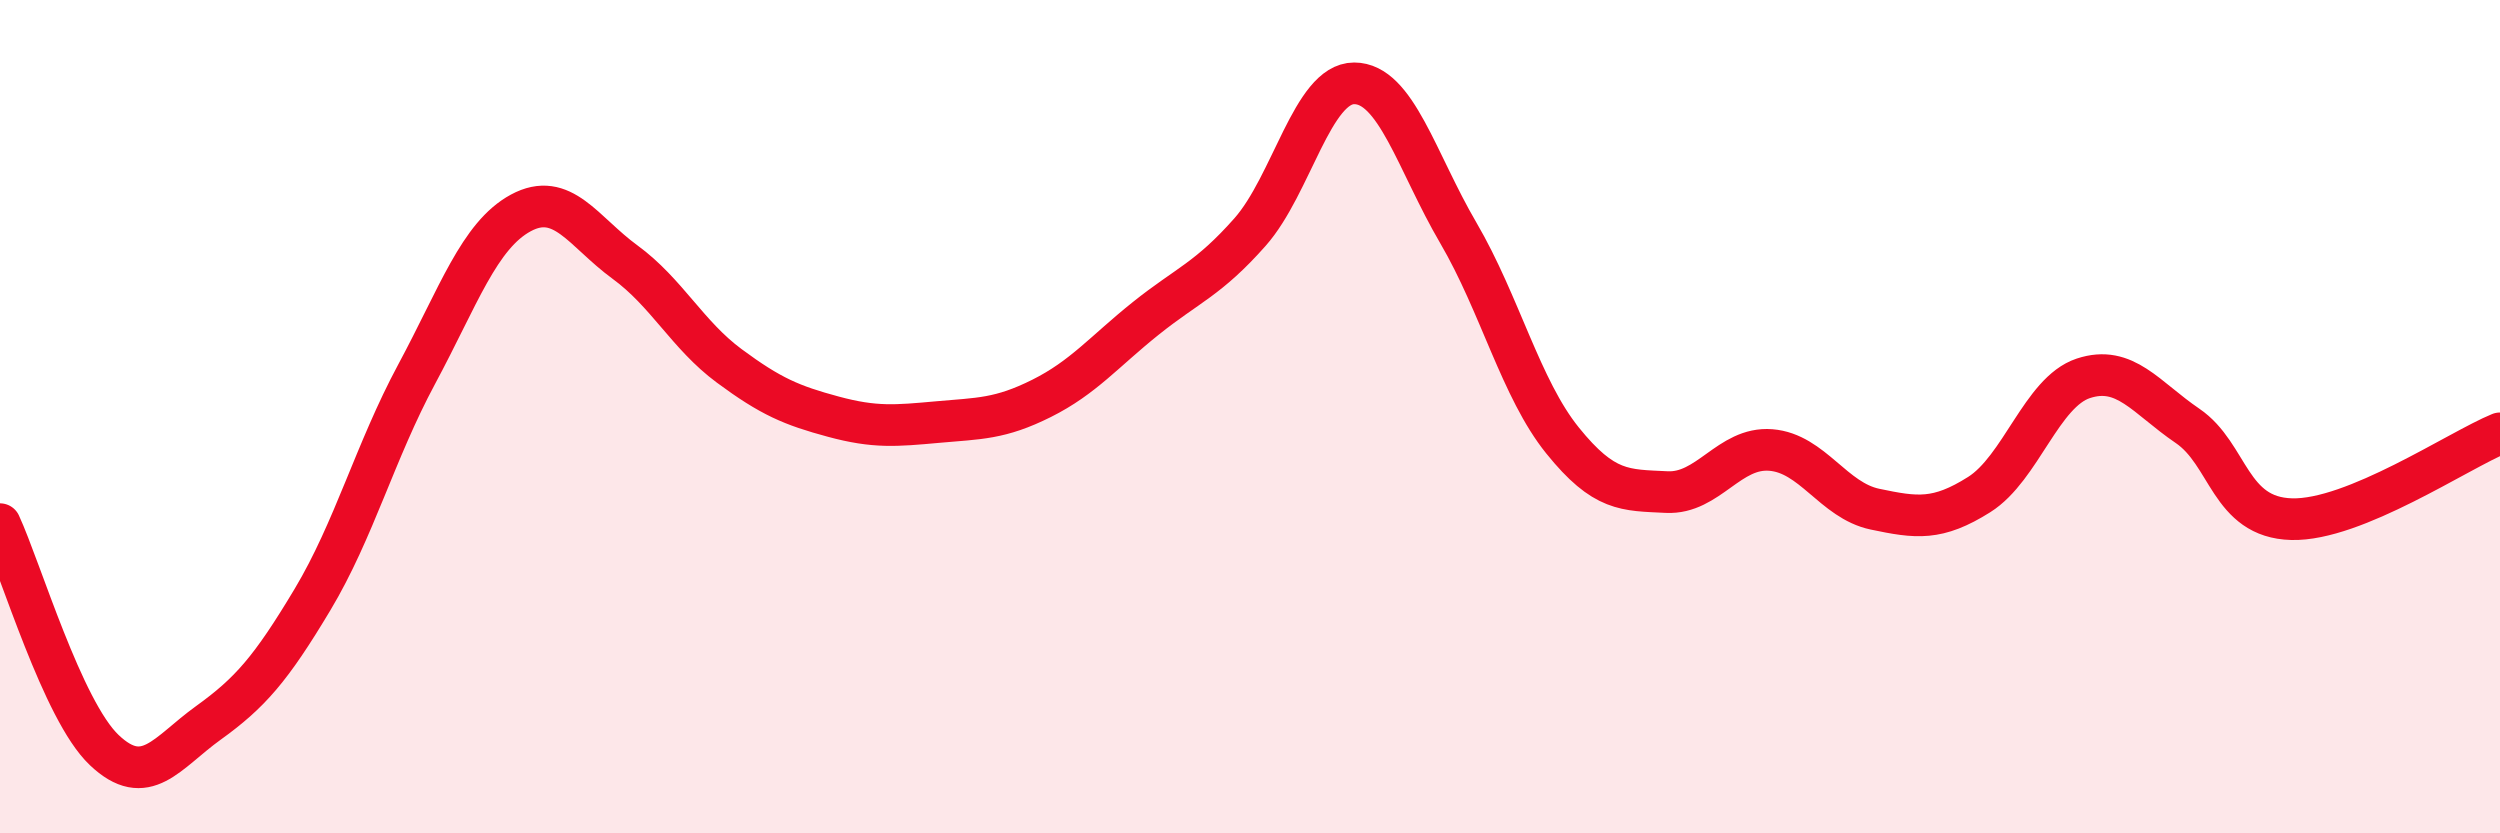
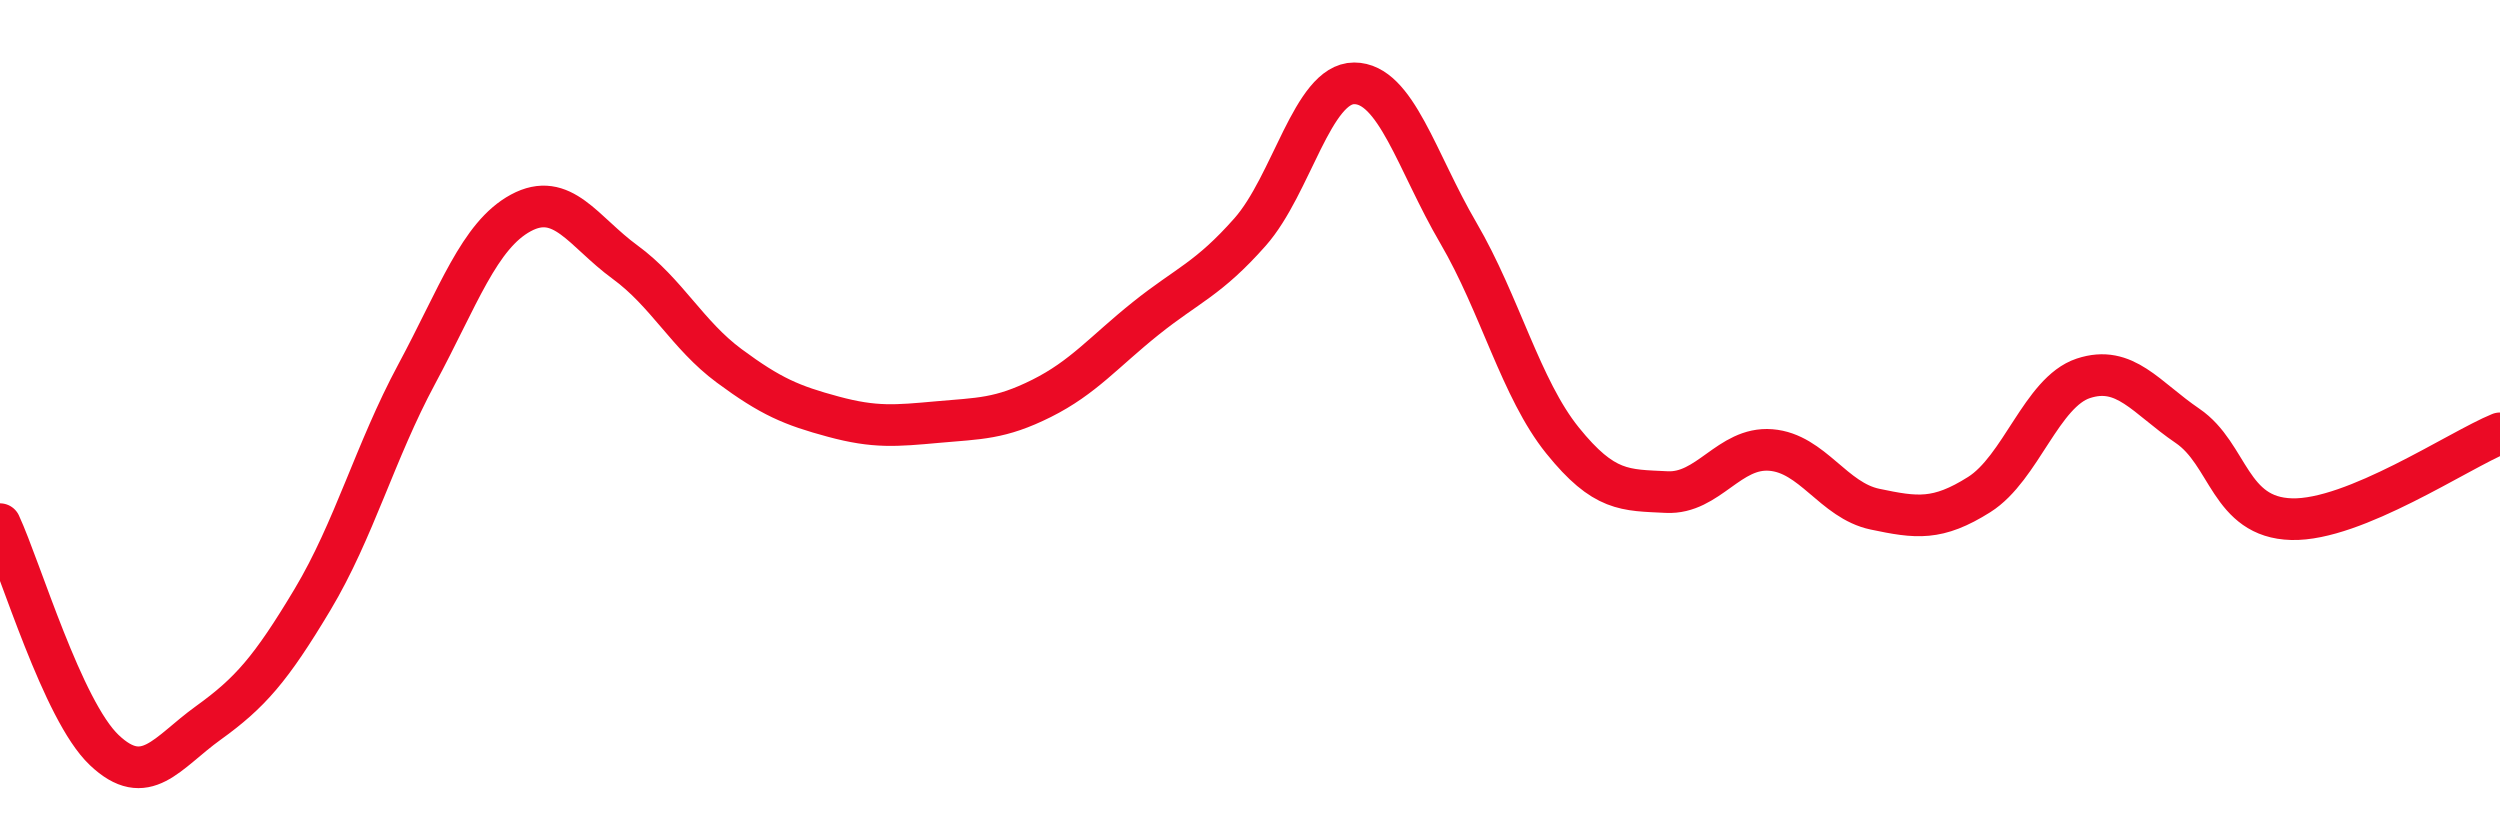
<svg xmlns="http://www.w3.org/2000/svg" width="60" height="20" viewBox="0 0 60 20">
-   <path d="M 0,12.58 C 0.5,13.66 1.5,17.05 2.5,18 C 3.5,18.95 4,18.07 5,17.35 C 6,16.63 6.5,16.06 7.5,14.39 C 8.5,12.72 9,10.84 10,8.98 C 11,7.12 11.5,5.65 12.5,5.11 C 13.5,4.57 14,5.56 15,6.29 C 16,7.02 16.5,8.04 17.5,8.78 C 18.5,9.52 19,9.73 20,10 C 21,10.27 21.5,10.22 22.5,10.13 C 23.5,10.04 24,10.06 25,9.56 C 26,9.06 26.5,8.44 27.5,7.64 C 28.5,6.84 29,6.7 30,5.57 C 31,4.44 31.5,2 32.5,2 C 33.5,2 34,3.88 35,5.59 C 36,7.3 36.5,9.33 37.5,10.57 C 38.5,11.81 39,11.76 40,11.81 C 41,11.86 41.5,10.72 42.5,10.8 C 43.5,10.88 44,12.01 45,12.22 C 46,12.43 46.5,12.5 47.5,11.87 C 48.5,11.24 49,9.41 50,9.08 C 51,8.75 51.5,9.54 52.5,10.22 C 53.5,10.9 53.5,12.42 55,12.46 C 56.5,12.5 59,10.81 60,10.4L60 20L0 20Z" fill="#EB0A25" opacity="0.1" stroke-linecap="round" stroke-linejoin="round" />
  <path d="M 0,12.58 C 0.5,13.66 1.5,17.05 2.5,18 C 3.5,18.95 4,18.07 5,17.35 C 6,16.63 6.5,16.06 7.5,14.39 C 8.5,12.72 9,10.84 10,8.98 C 11,7.12 11.5,5.65 12.5,5.11 C 13.5,4.57 14,5.56 15,6.29 C 16,7.02 16.5,8.04 17.5,8.78 C 18.5,9.52 19,9.73 20,10 C 21,10.27 21.5,10.22 22.5,10.13 C 23.5,10.04 24,10.06 25,9.56 C 26,9.06 26.5,8.44 27.5,7.64 C 28.5,6.84 29,6.7 30,5.57 C 31,4.44 31.5,2 32.5,2 C 33.5,2 34,3.88 35,5.59 C 36,7.3 36.5,9.33 37.5,10.57 C 38.5,11.81 39,11.76 40,11.81 C 41,11.86 41.5,10.72 42.5,10.8 C 43.5,10.88 44,12.01 45,12.22 C 46,12.43 46.5,12.5 47.5,11.87 C 48.5,11.24 49,9.41 50,9.08 C 51,8.75 51.5,9.54 52.5,10.22 C 53.5,10.9 53.5,12.42 55,12.46 C 56.5,12.5 59,10.81 60,10.4" stroke="#EB0A25" stroke-width="1" fill="none" stroke-linecap="round" stroke-linejoin="round" />
</svg>